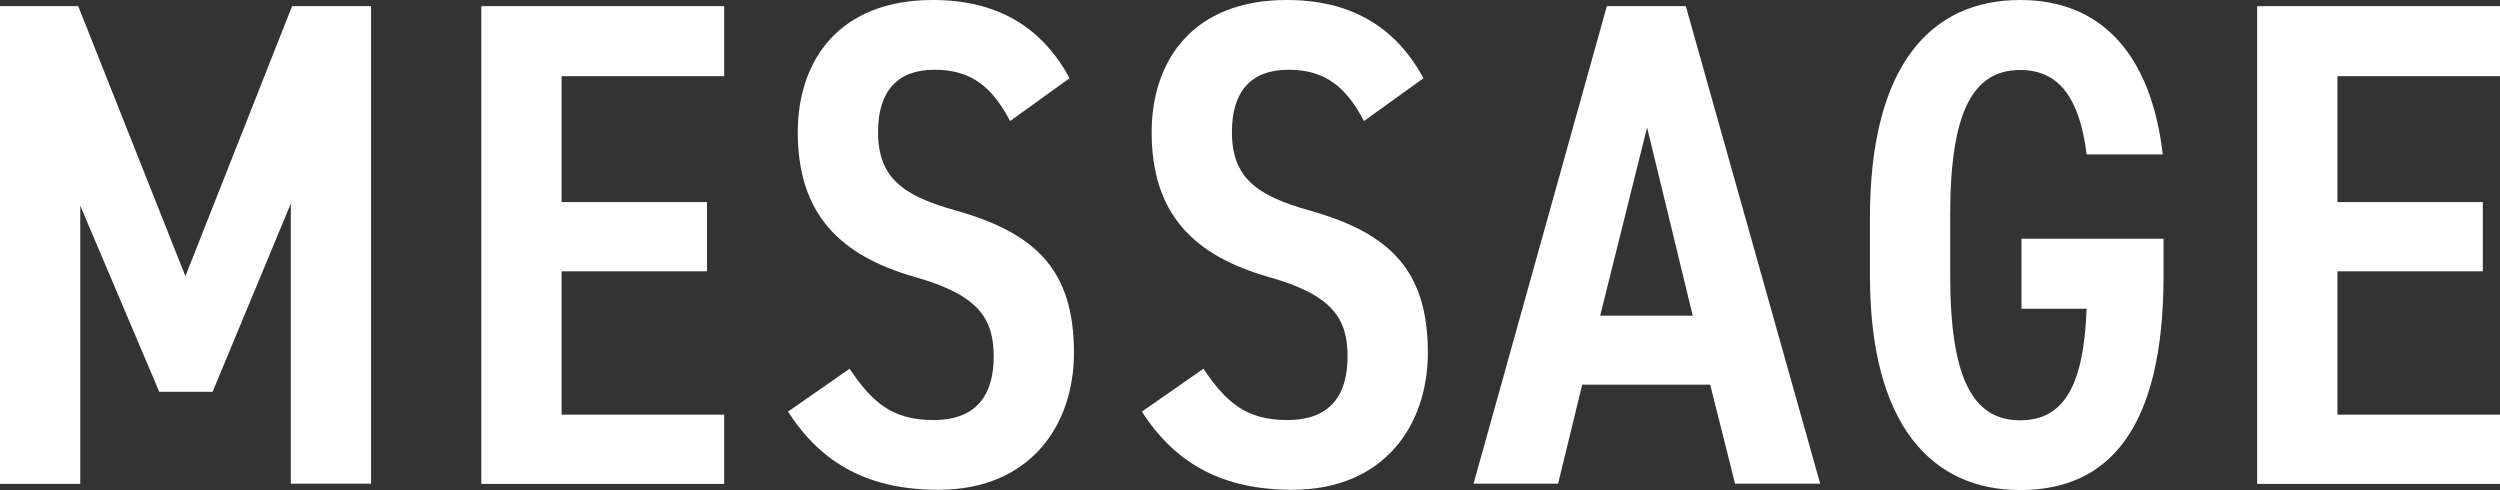
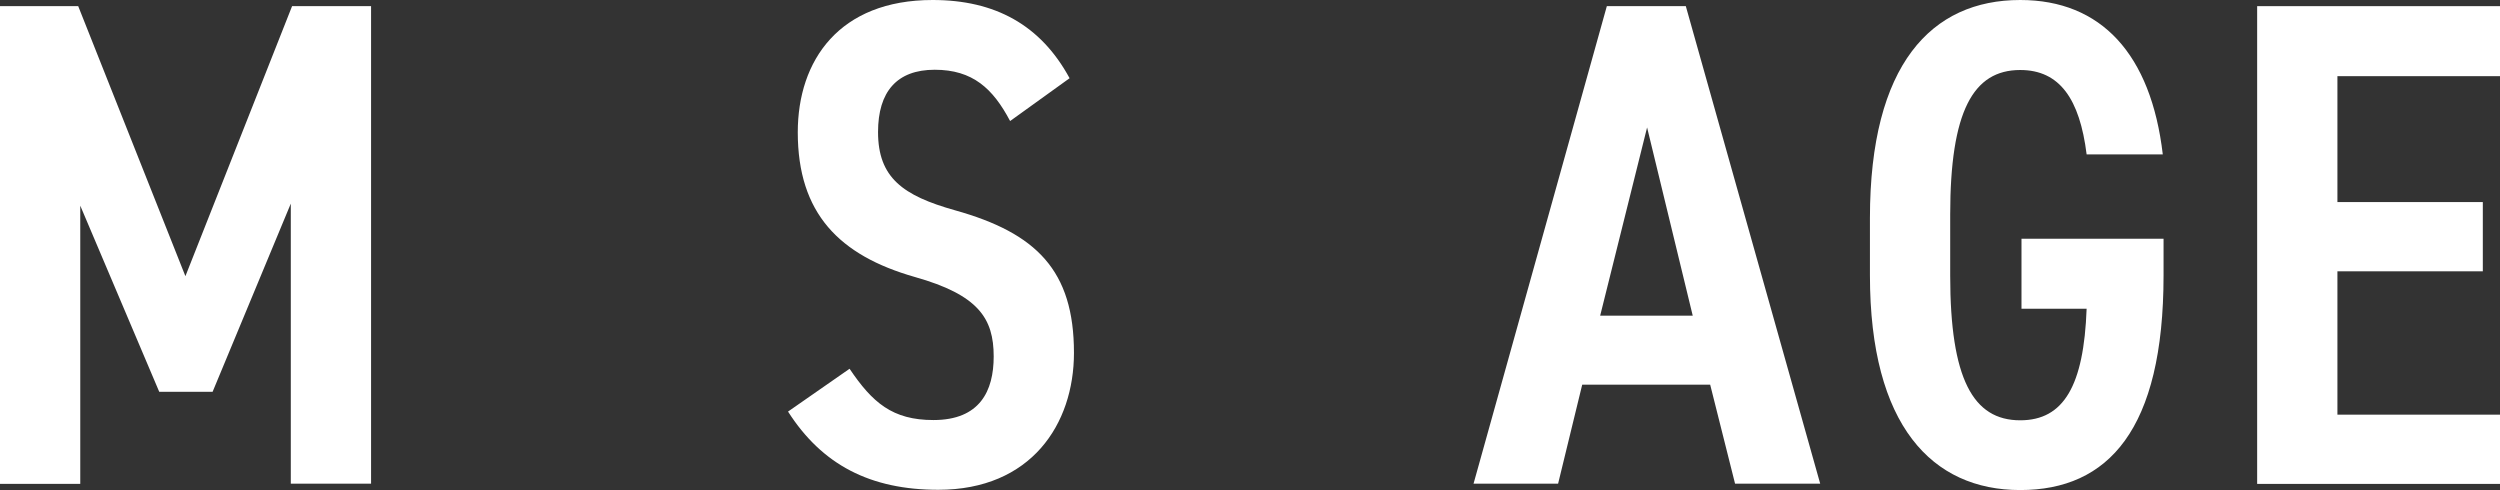
<svg xmlns="http://www.w3.org/2000/svg" id="_レイヤー_2" width="97.49" height="19.11" viewBox="0 0 97.49 19.11">
  <rect x="0" y="0" width="97.49" height="19.11" fill="#333333" stroke="none" />
  <defs>
    <style>.cls-1{fill:#fff;}</style>
  </defs>
  <g id="MENU">
    <path class="cls-1" d="M7.23,10.77L11.39.24h3.08v18.62h-3.13V7.94l-3.05,7.34h-2.08l-3.08-7.26v10.85H0V.24h3.05l4.18,10.53Z" />
-     <path class="cls-1" d="M28.24.24v2.73h-6.34v4.91h5.67v2.7h-5.67v5.59h6.34v2.7h-9.47V.24h9.47Z" />
    <path class="cls-1" d="M39.39,4.72c-.67-1.27-1.46-2-2.94-2s-2.21.86-2.21,2.43c0,1.78.97,2.48,3,3.05,3.18.89,4.64,2.35,4.64,5.56,0,2.78-1.67,5.34-5.29,5.34-2.65,0-4.53-.97-5.86-3.05l2.4-1.67c.89,1.32,1.67,2,3.27,2,1.81,0,2.35-1.13,2.35-2.48,0-1.48-.59-2.4-3.08-3.1-2.94-.84-4.56-2.48-4.56-5.64,0-2.81,1.62-5.16,5.26-5.16,2.43,0,4.21.97,5.34,3.05l-2.32,1.67Z" />
-     <path class="cls-1" d="M53.19,4.72c-.67-1.27-1.46-2-2.94-2s-2.21.86-2.21,2.43c0,1.78.97,2.48,3,3.05,3.18.89,4.64,2.35,4.64,5.56,0,2.78-1.67,5.34-5.29,5.34-2.65,0-4.53-.97-5.86-3.05l2.4-1.67c.89,1.32,1.67,2,3.27,2,1.81,0,2.35-1.13,2.35-2.48,0-1.48-.59-2.4-3.08-3.1-2.94-.84-4.56-2.48-4.56-5.64,0-2.81,1.62-5.16,5.26-5.16,2.43,0,4.21.97,5.34,3.05l-2.32,1.67Z" />
    <path class="cls-1" d="M57.46,18.87L62.66.24h3.08l5.24,18.62h-3.32l-.97-3.86h-4.99l-.94,3.86h-3.29ZM62.39,12.31h3.62l-1.78-7.34-1.83,7.34Z" />
    <path class="cls-1" d="M84.37,9.31v1.43c0,6.02-2.16,8.37-5.59,8.37s-5.86-2.51-5.86-8.37v-2.24c0-5.99,2.4-8.5,5.86-8.5,3.16,0,5.1,2.11,5.56,6.02h-2.97c-.27-2.16-1.05-3.29-2.59-3.29-1.84,0-2.73,1.62-2.73,5.64v2.38c0,4.02.89,5.64,2.73,5.64,1.7,0,2.48-1.35,2.59-4.35h-2.54v-2.73h5.53Z" />
    <path class="cls-1" d="M97.49.24v2.73h-6.34v4.91h5.67v2.7h-5.67v5.59h6.34v2.7h-9.47V.24h9.47Z" />
  </g>
</svg>